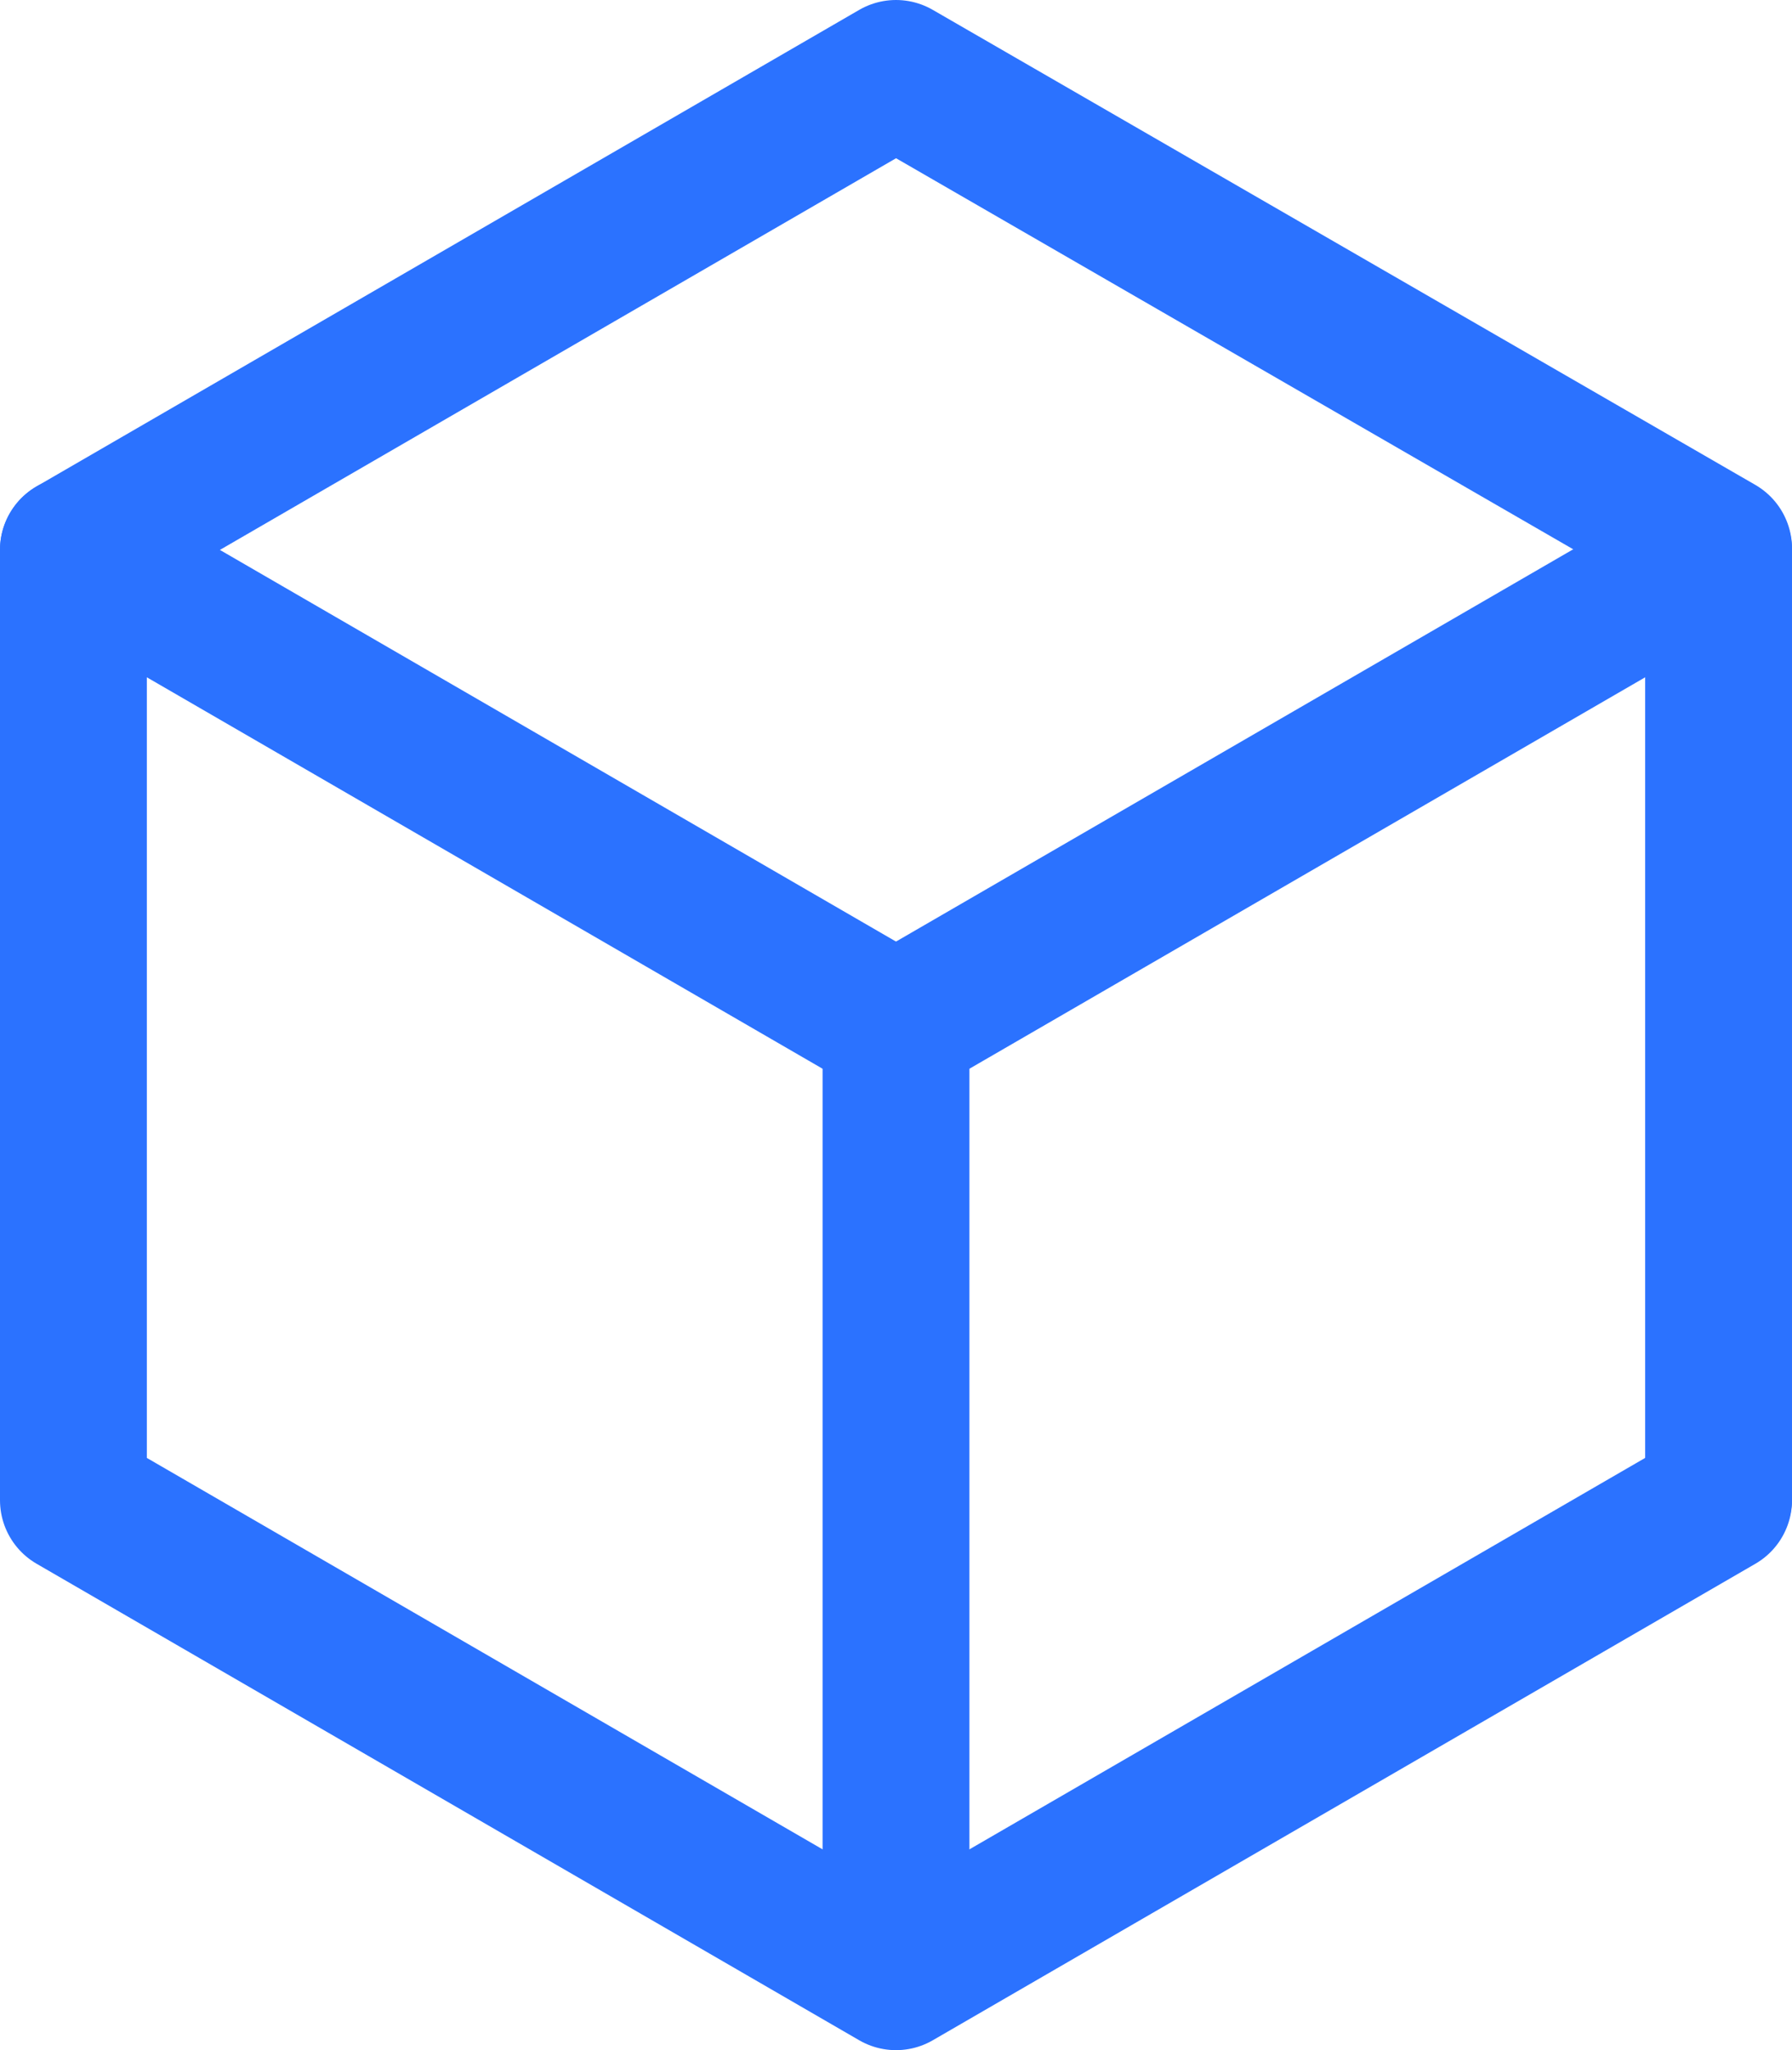
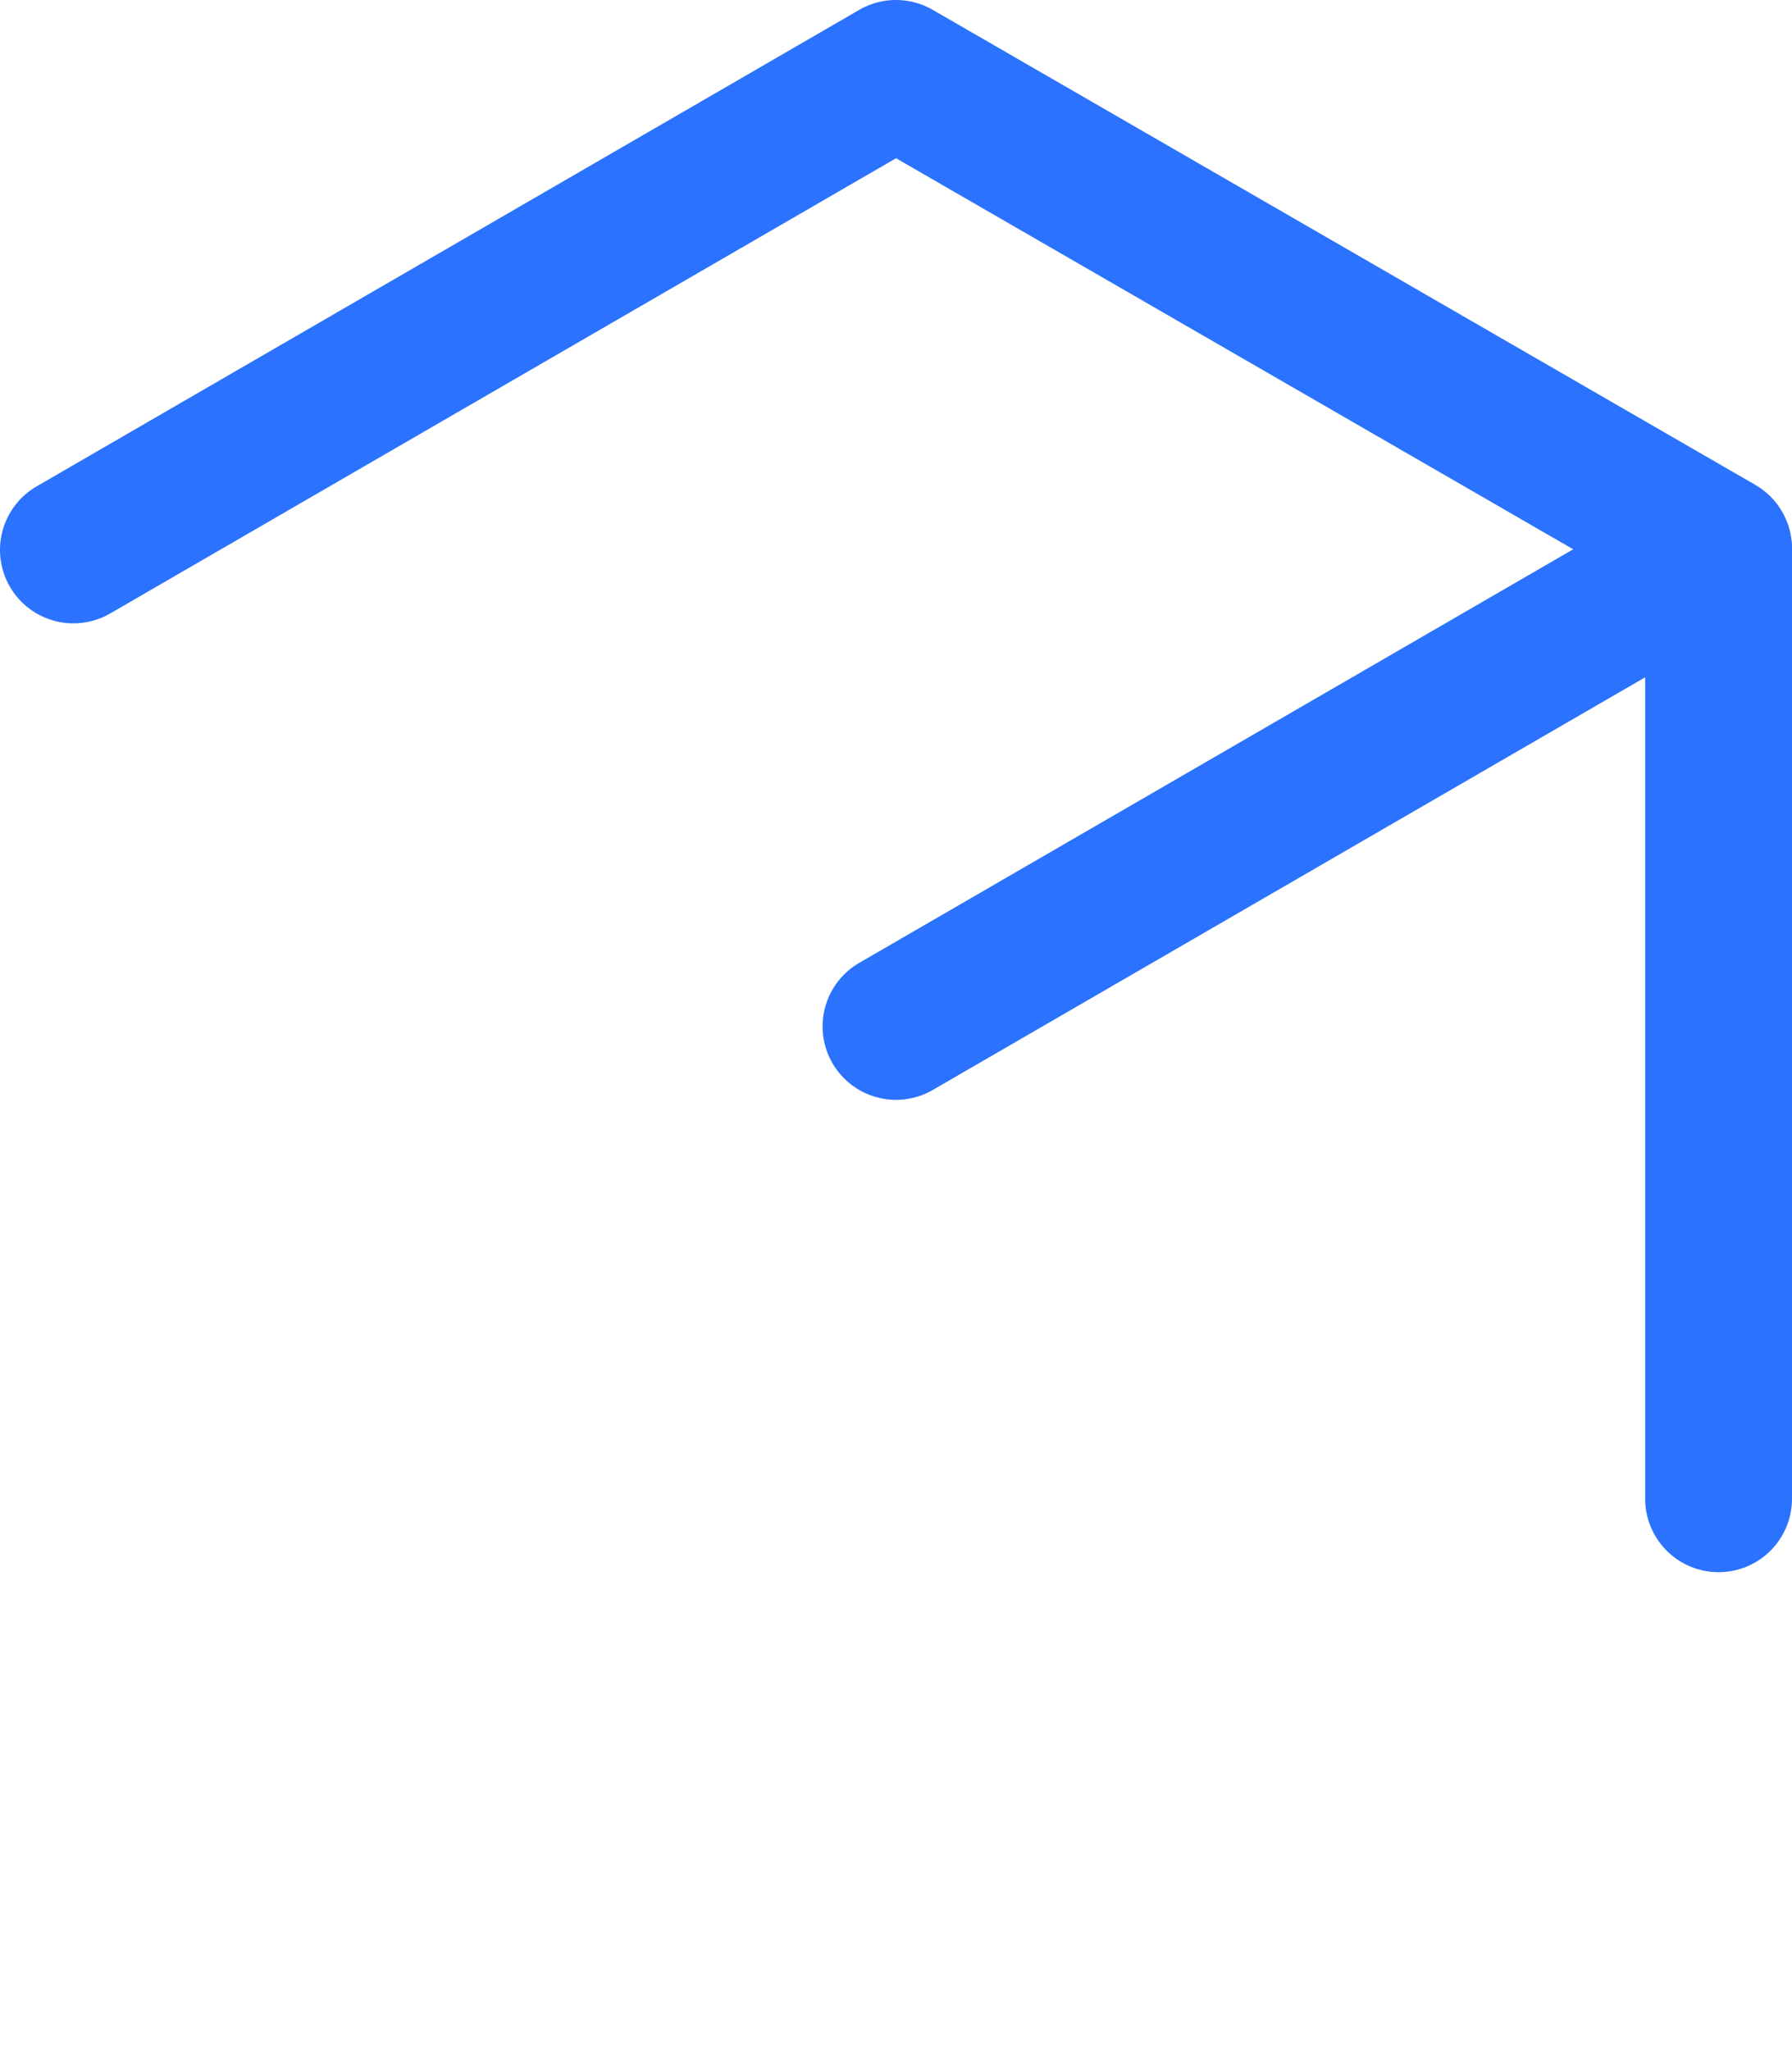
<svg xmlns="http://www.w3.org/2000/svg" id="Camada_2" data-name="Camada 2" viewBox="0 0 73.22 83.77">
  <defs>
    <style>
      .cls-1 {
        fill: none;
        stroke: #2b72ff;
        stroke-linecap: round;
        stroke-linejoin: round;
        stroke-width: 6px;
      }
    </style>
  </defs>
  <g id="Layer_2" data-name="Layer 2">
    <g>
-       <polyline class="cls-1" points="36.61 41.94 3 22.47 3 22.48 3 61.3 36.61 80.77 70.22 61.3" />
      <polyline class="cls-1" points="3 22.47 36.61 3 36.61 3 70.22 22.41 70.22 22.42 70.22 61.24" />
      <line class="cls-1" x1="36.61" y1="41.94" x2="70.22" y2="22.47" />
-       <line class="cls-1" x1="36.61" y1="41.94" x2="36.61" y2="80.71" />
    </g>
  </g>
</svg>